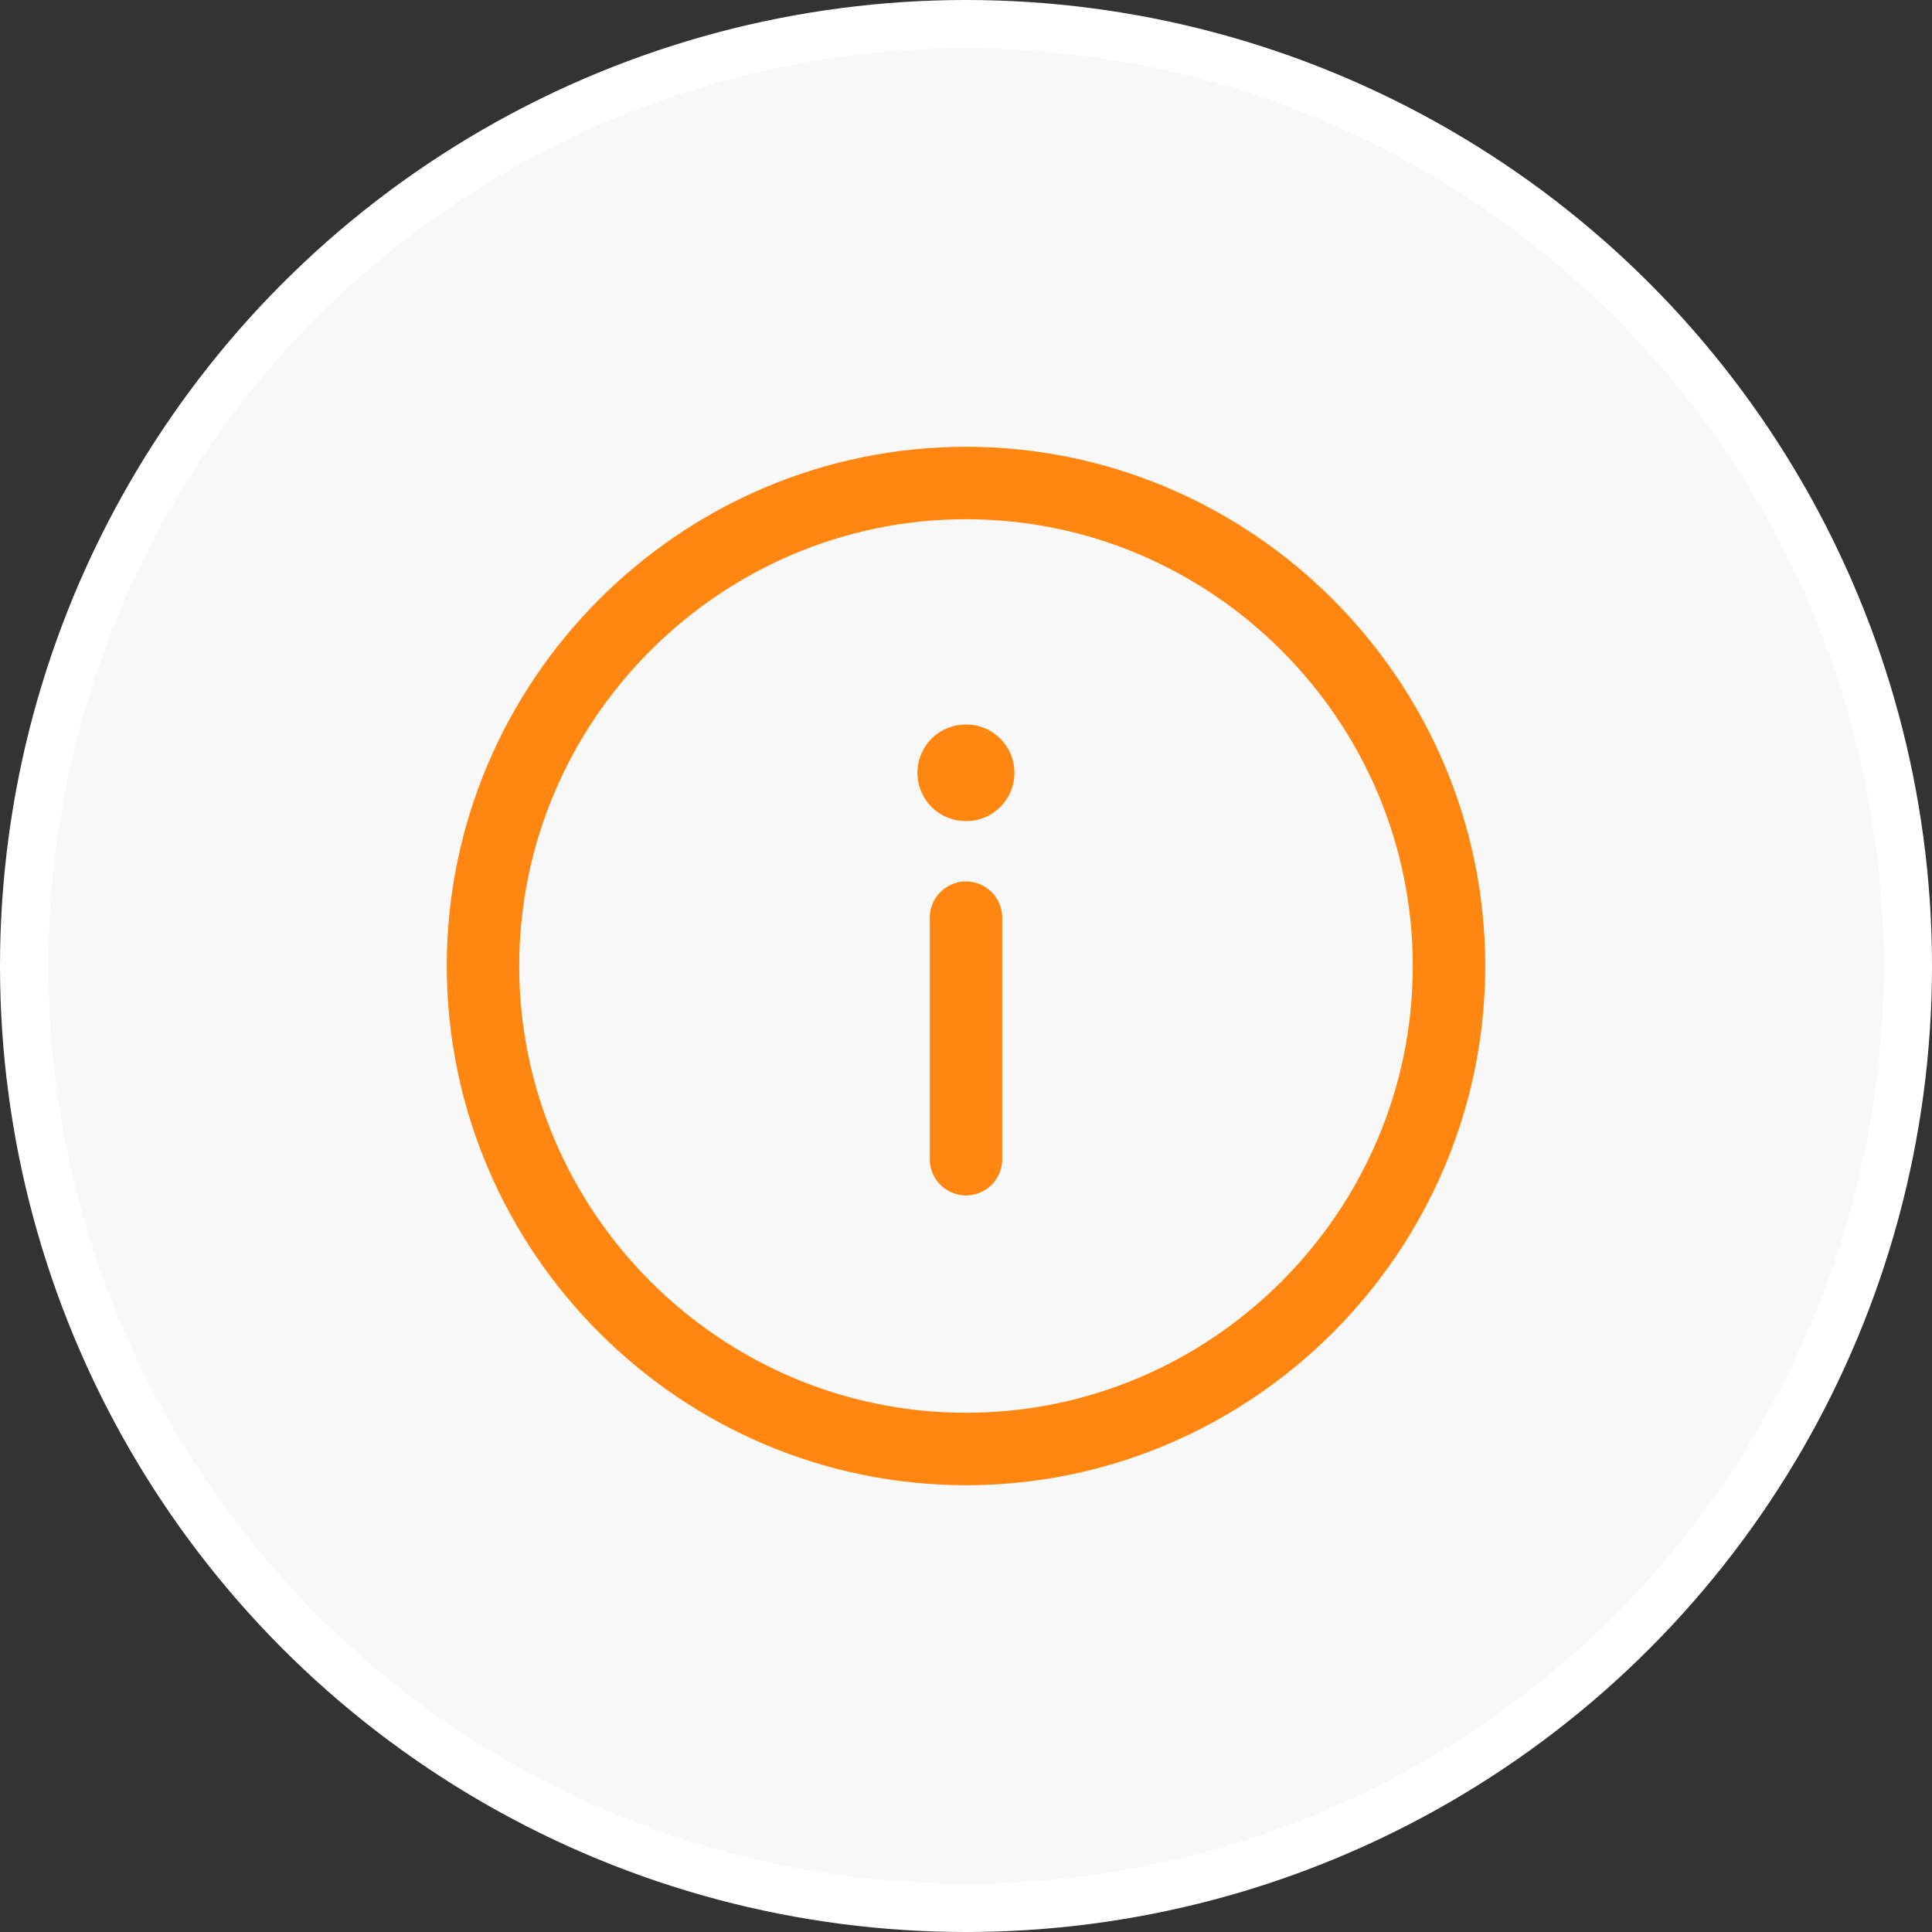
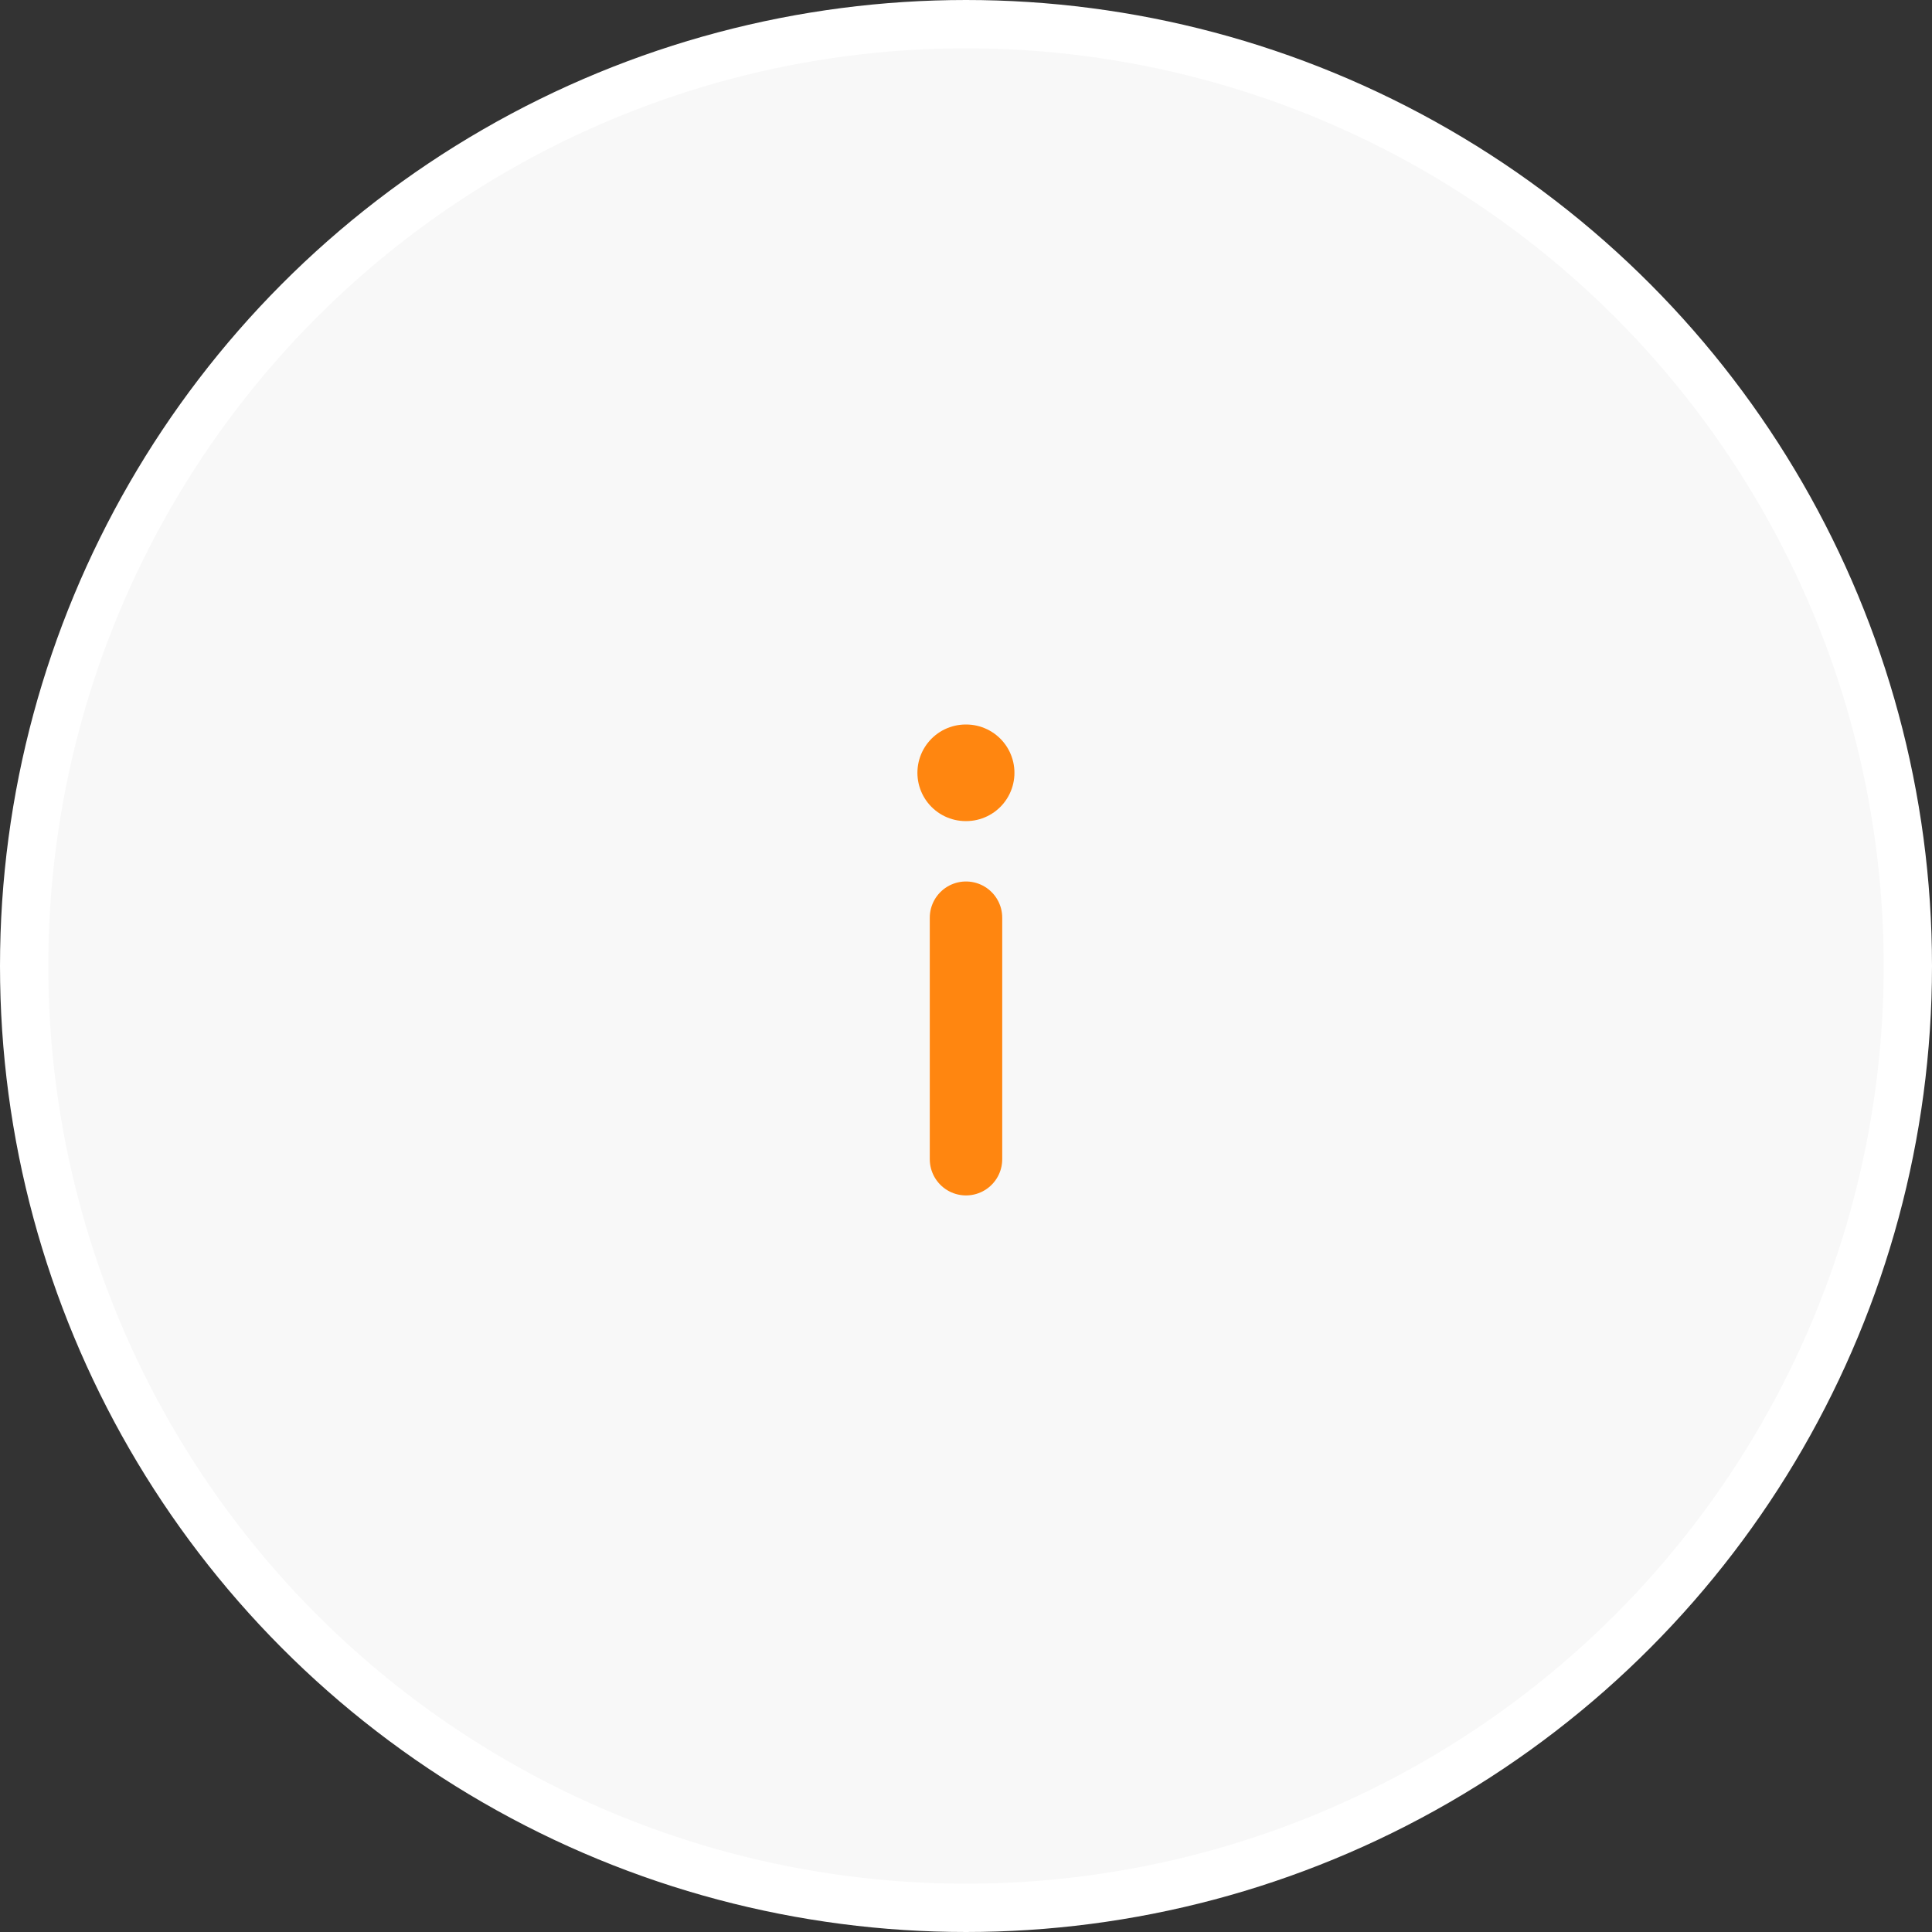
<svg xmlns="http://www.w3.org/2000/svg" fill="none" height="40" viewBox="0 0 40 40" width="40">
  <rect x="0" y="0" width="40" height="40" fill="#333333" stroke="none" />
  <circle cx="20" cy="20" fill="#F8F8F8" r="19.5" stroke="white" />
-   <path d="M20 10C25.5 10 30 14.5 30 20C30 25.5 25.5 30 20 30C14.5 30 10 25.5 10 20C10 14.5 14.5 10 20 10Z" stroke="#FF8610" stroke-linecap="round" stroke-linejoin="round" stroke-width="1.5" />
  <path d="M20 24V19" stroke="#FF8610" stroke-linecap="round" stroke-linejoin="round" stroke-width="1.5" />
  <path d="M19.994 16H20.003" stroke="#FF8610" stroke-linecap="round" stroke-linejoin="round" stroke-width="2" />
</svg>